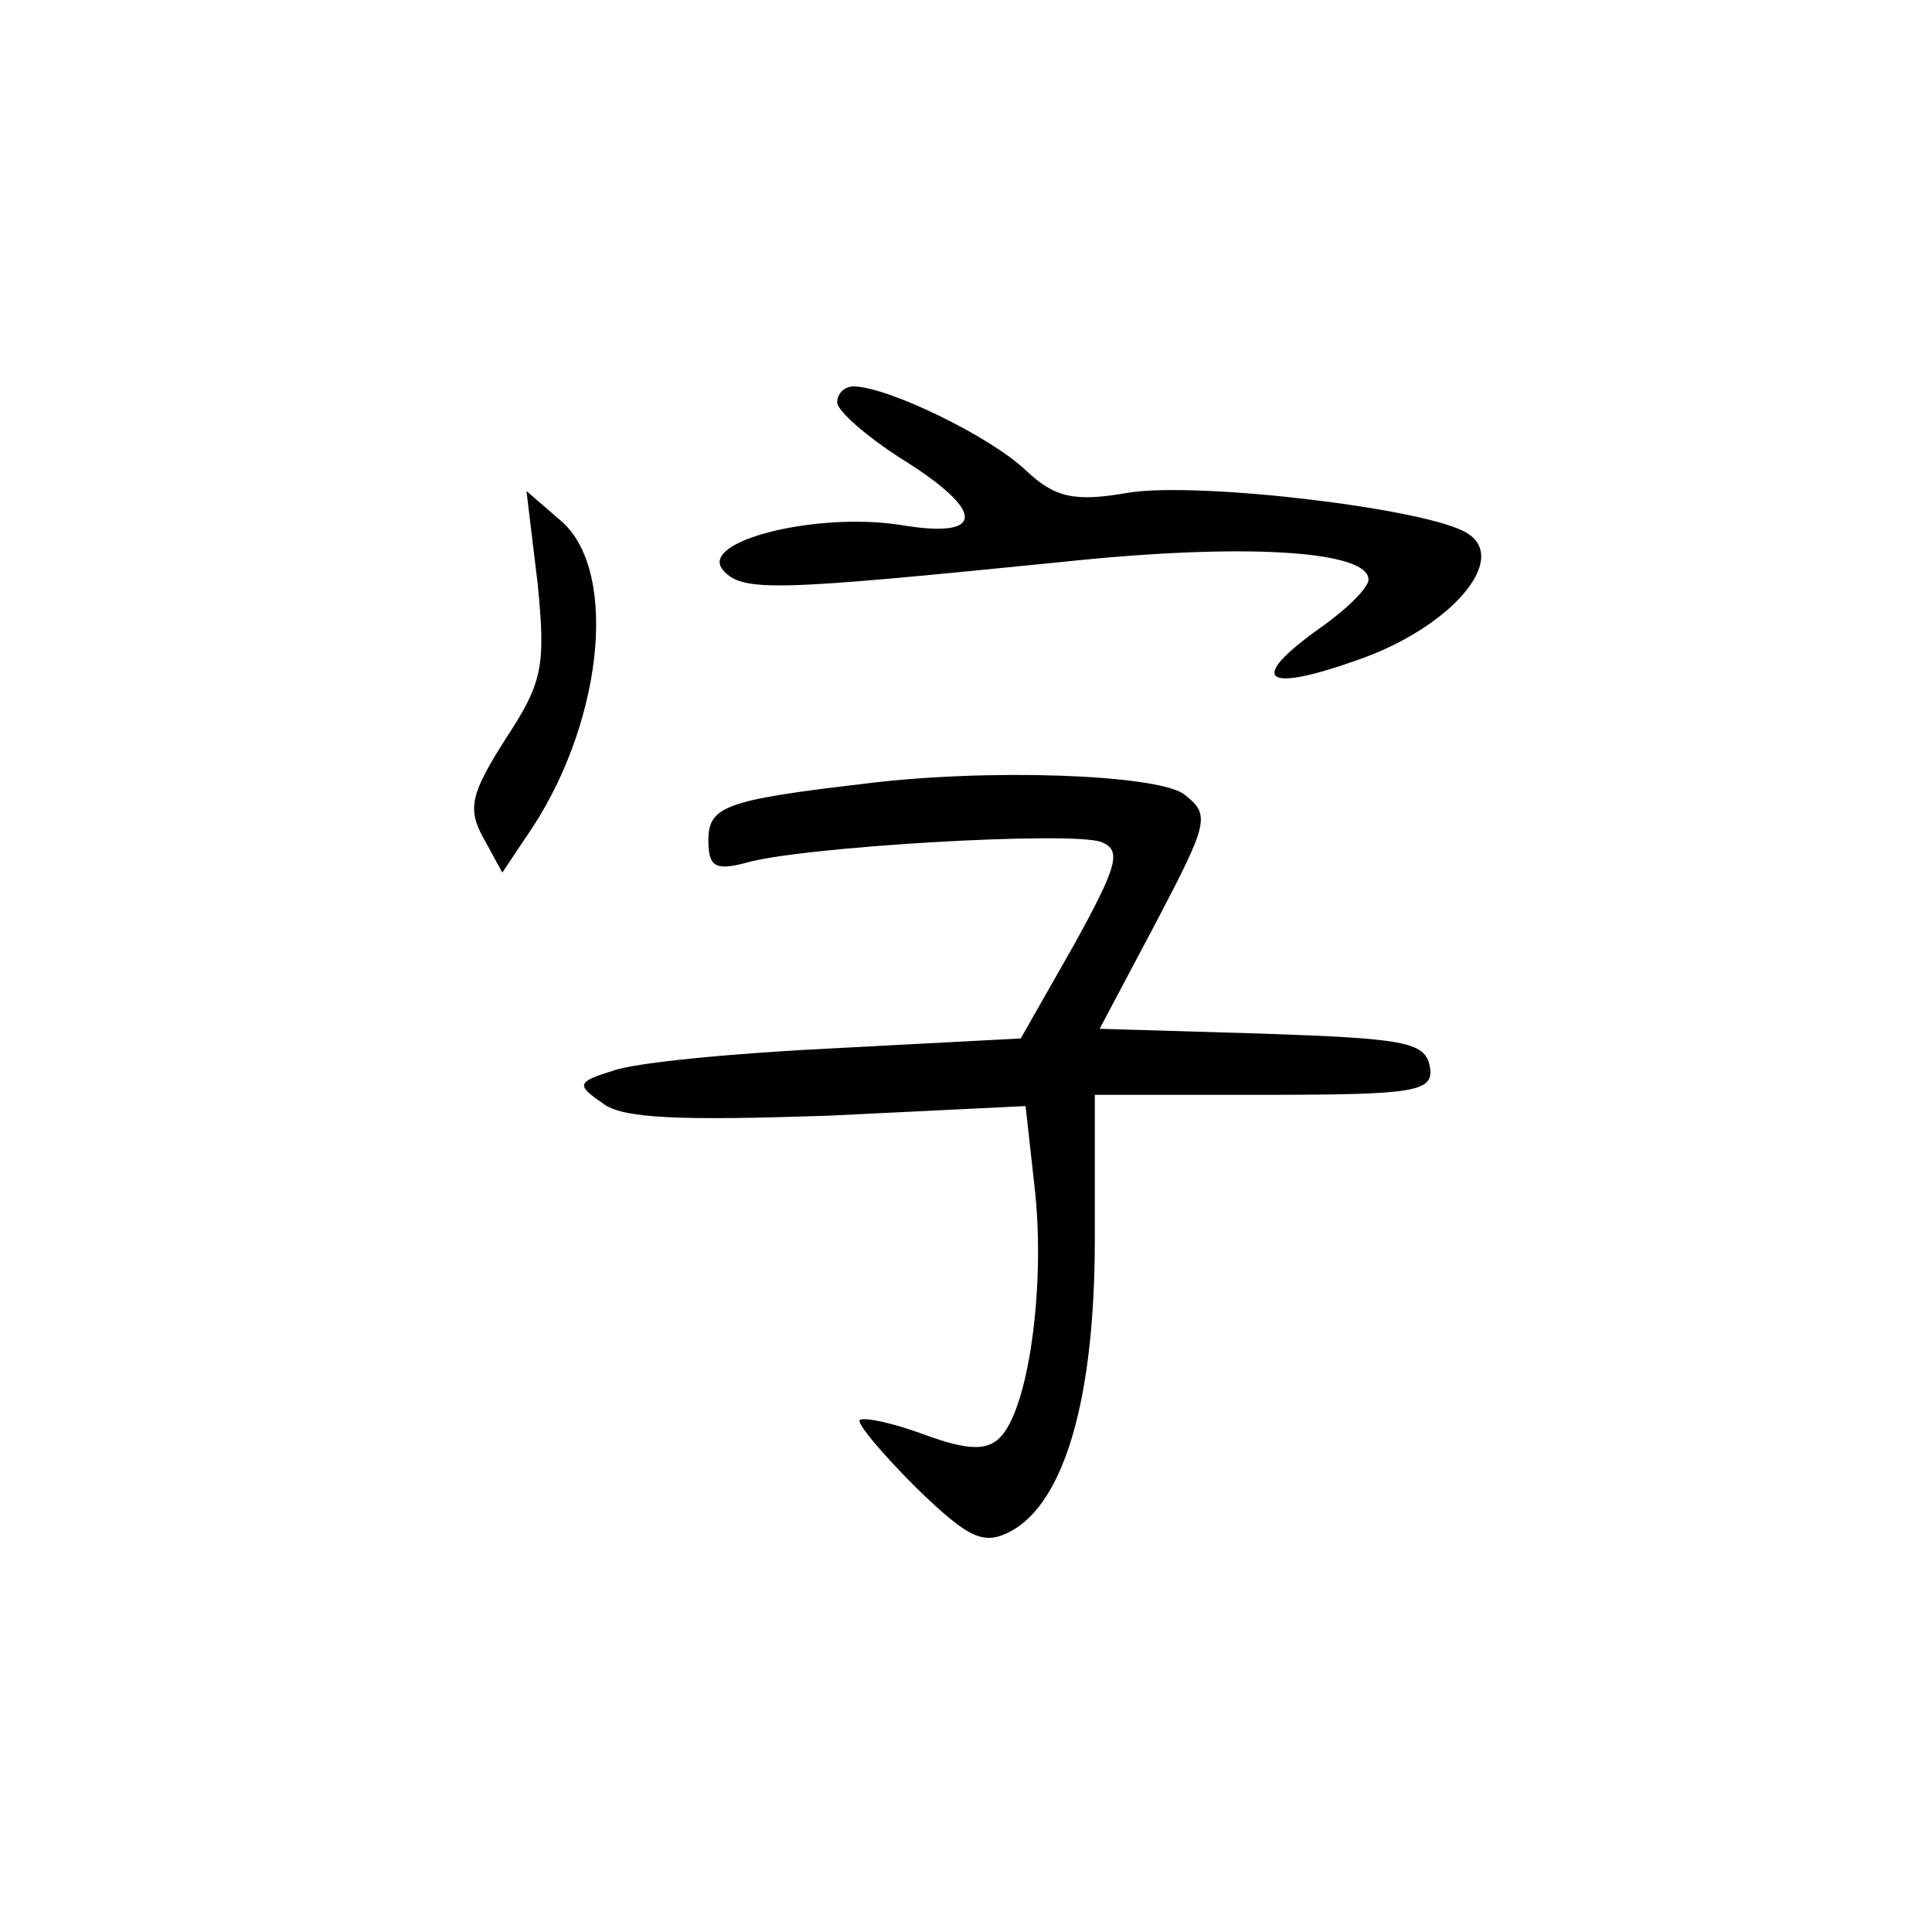
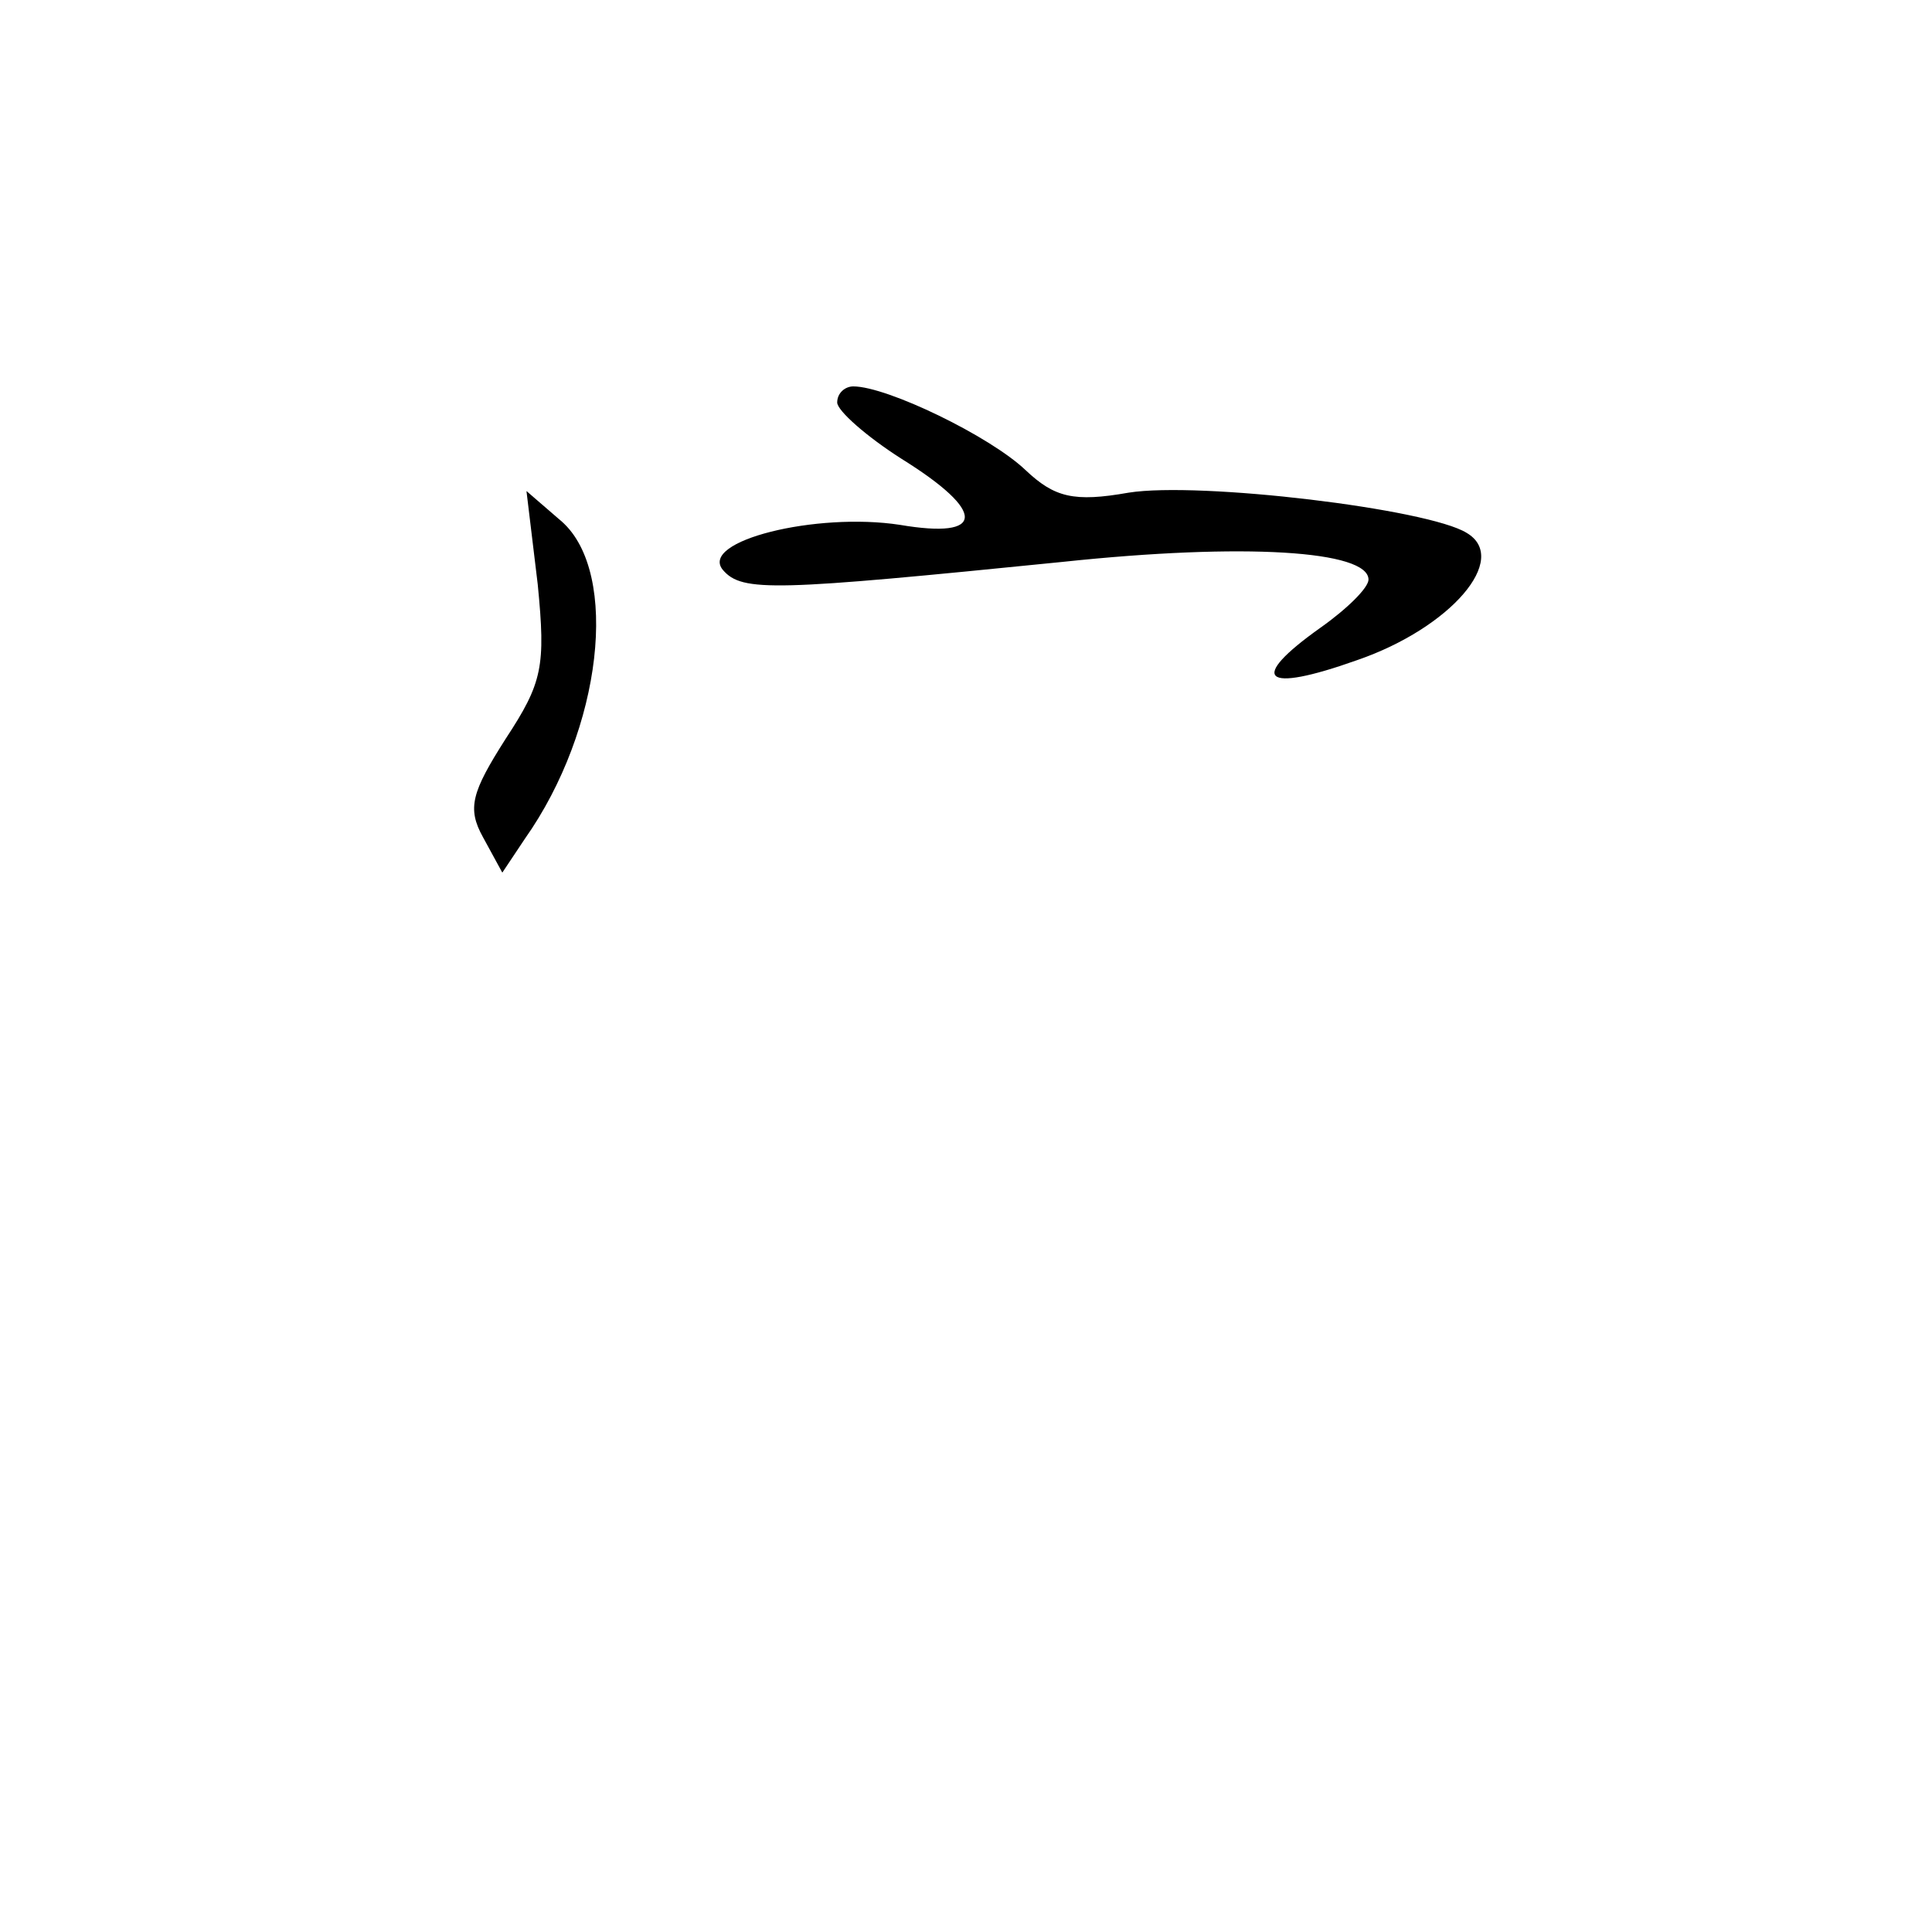
<svg xmlns="http://www.w3.org/2000/svg" version="1.0" width="120pt" height="120pt" viewBox="0 0 120 120" preserveAspectRatio="xMidYMid meet">
  <g transform="translate(0,120) scale(0.1,-0.1)" fill="#000000" stroke="none">
    <path d="M520 950 c0 -5 18 -21 40 -35 53 -33 52 -50 -1 -41 -52 8 -125 -10 -110 -28 12 -14 32 -13 211 5 113 12 190 7 190 -11 0 -5 -13 -18 -30 -30 -45 -32 -36 -41 23 -20 58 20 95 63 68 79 -24 15 -166 32 -210 25 -34 -6 -46 -3 -64 14 -22 21 -86 52 -107 52 -5 0 -10 -4 -10 -10z" />
    <path d="M334 837 c5 -51 3 -61 -20 -96 -21 -33 -24 -43 -14 -61 l12 -22 14 21 c48 68 59 165 23 197 l-22 19 7 -58z" />
-     <path d="M535 713 c-85 -10 -95 -14 -95 -35 0 -16 4 -19 23 -14 33 10 203 20 221 13 13 -5 10 -15 -17 -64 l-33 -58 -114 -6 c-63 -3 -126 -9 -139 -14 -23 -7 -23 -9 -7 -20 12 -10 49 -11 140 -8 l123 6 6 -54 c6 -59 -4 -134 -22 -152 -8 -8 -20 -8 -47 2 -19 7 -37 11 -40 9 -2 -2 14 -21 35 -42 33 -32 42 -36 59 -27 33 18 52 82 52 181 l0 90 106 0 c95 0 105 2 102 18 -3 15 -17 17 -104 20 l-101 3 35 66 c33 63 34 67 17 80 -18 12 -122 16 -200 6z" />
  </g>
</svg>